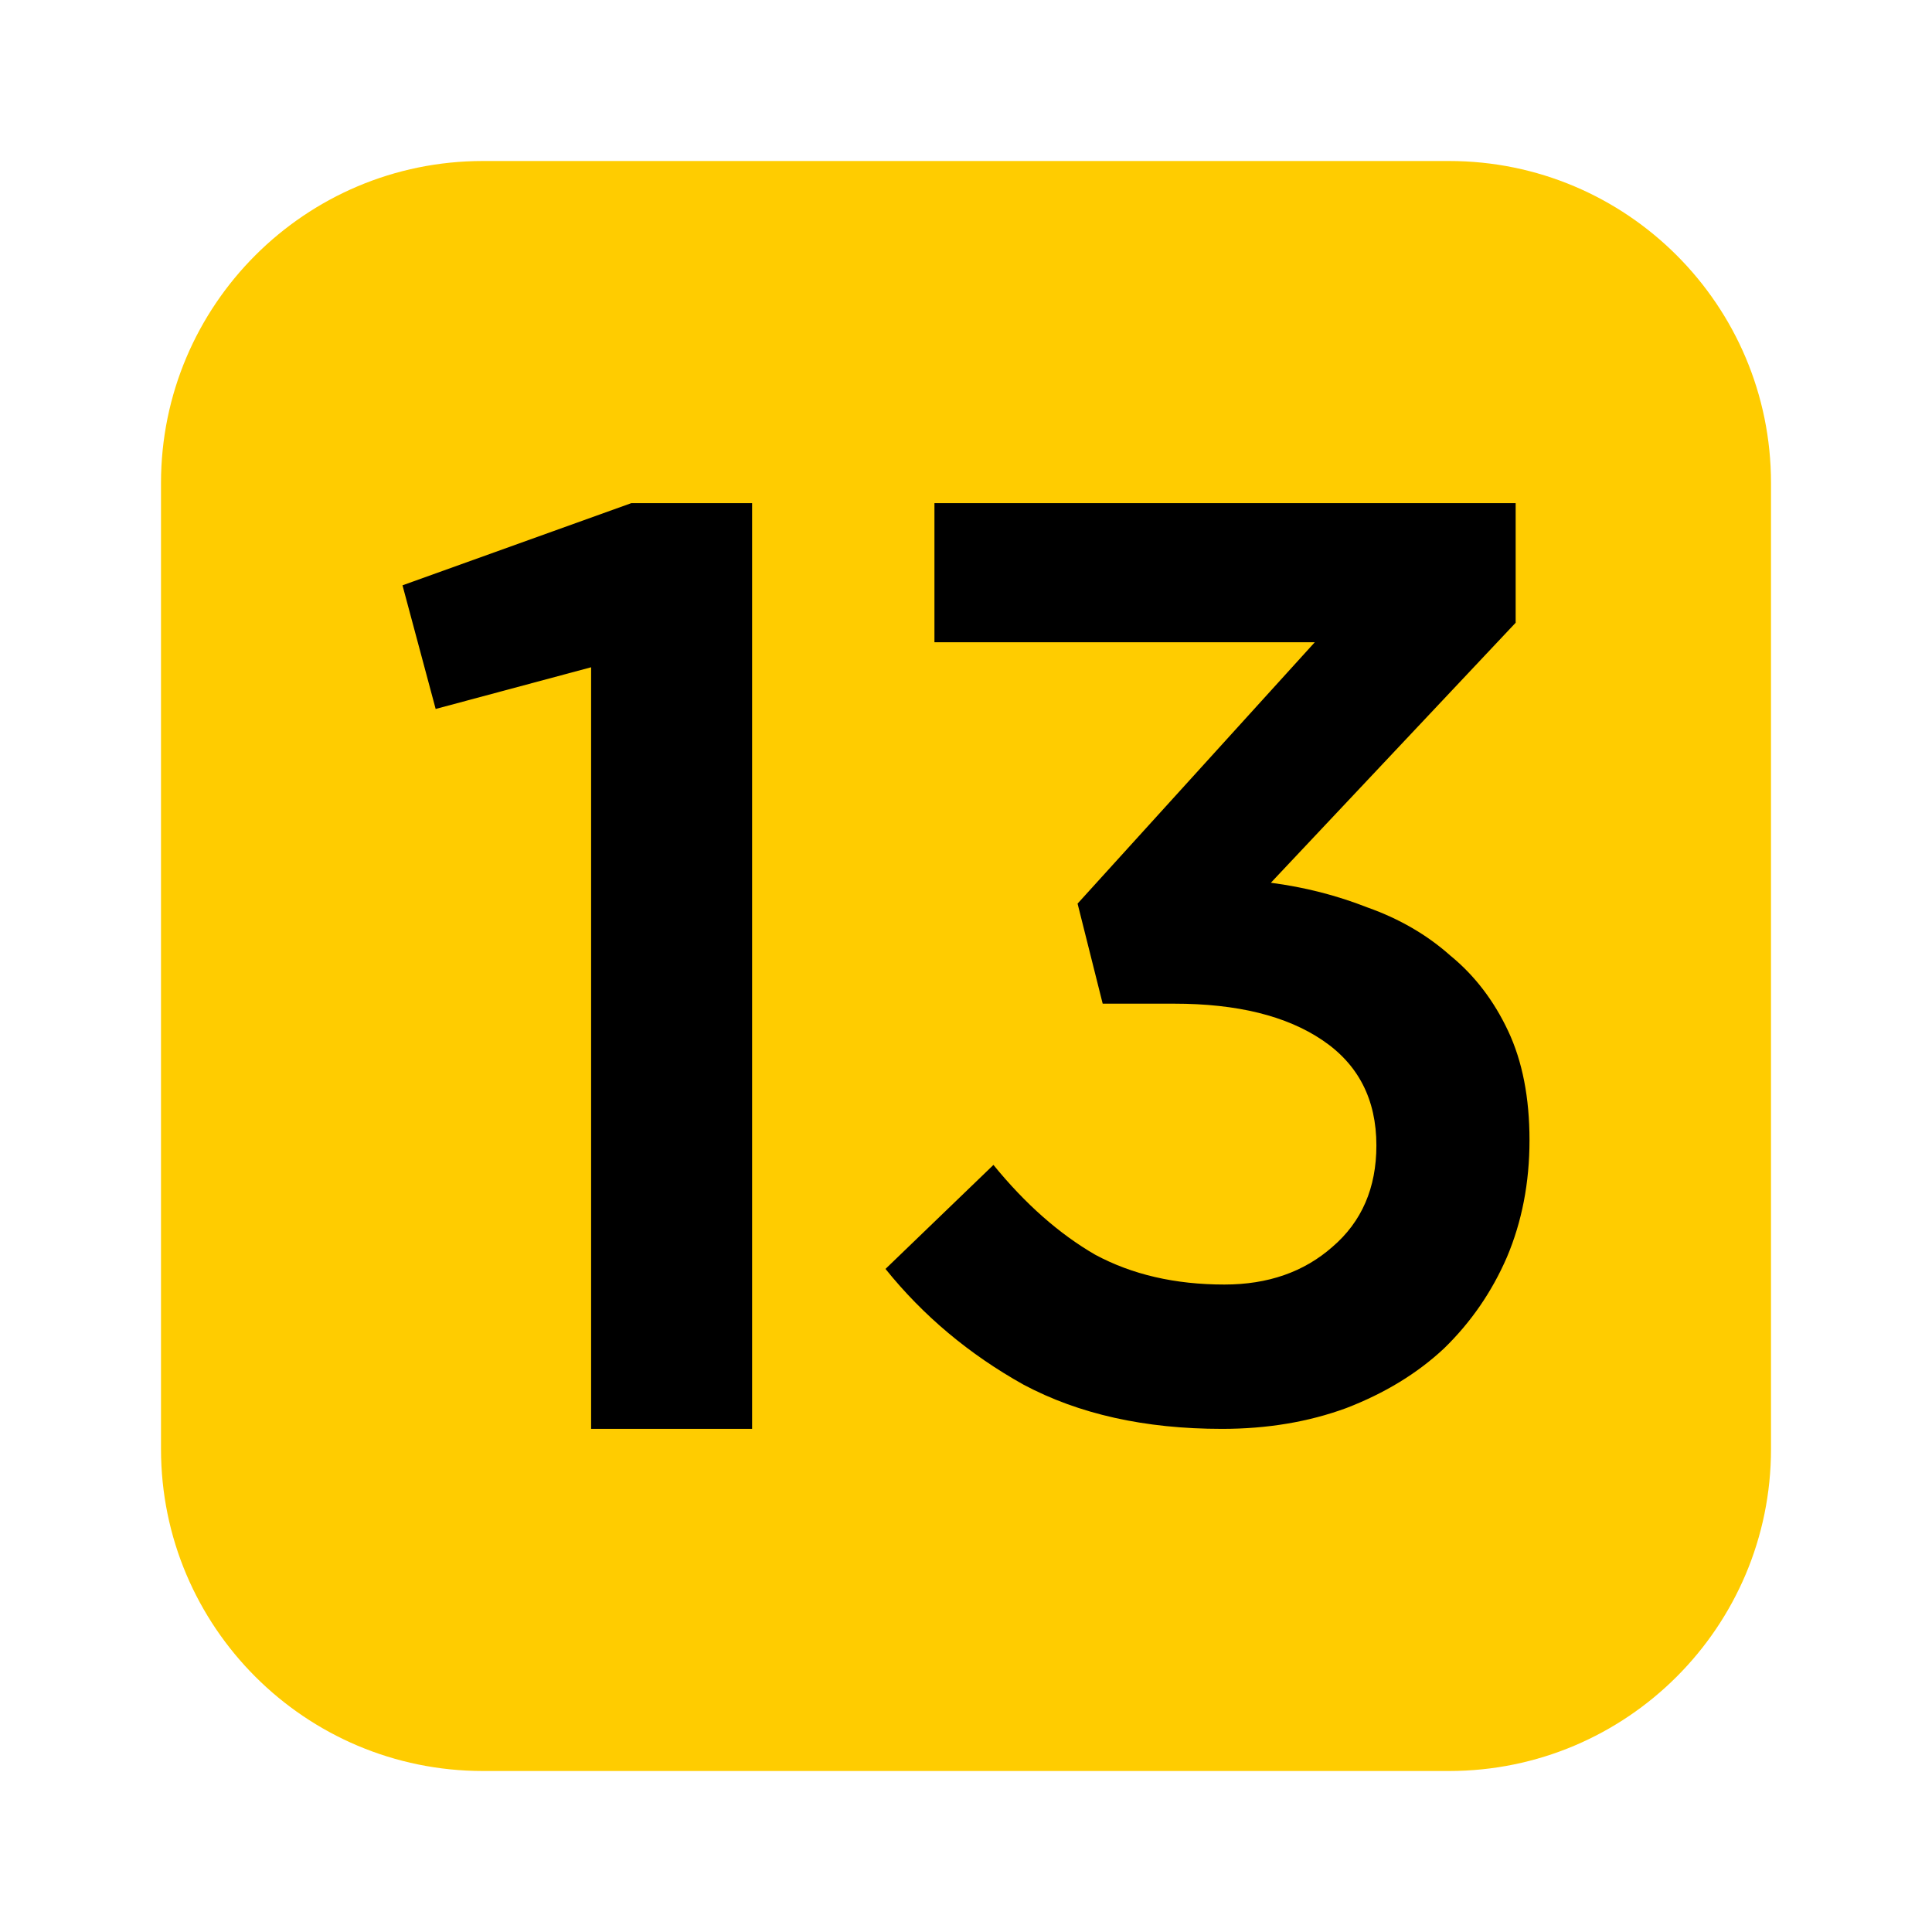
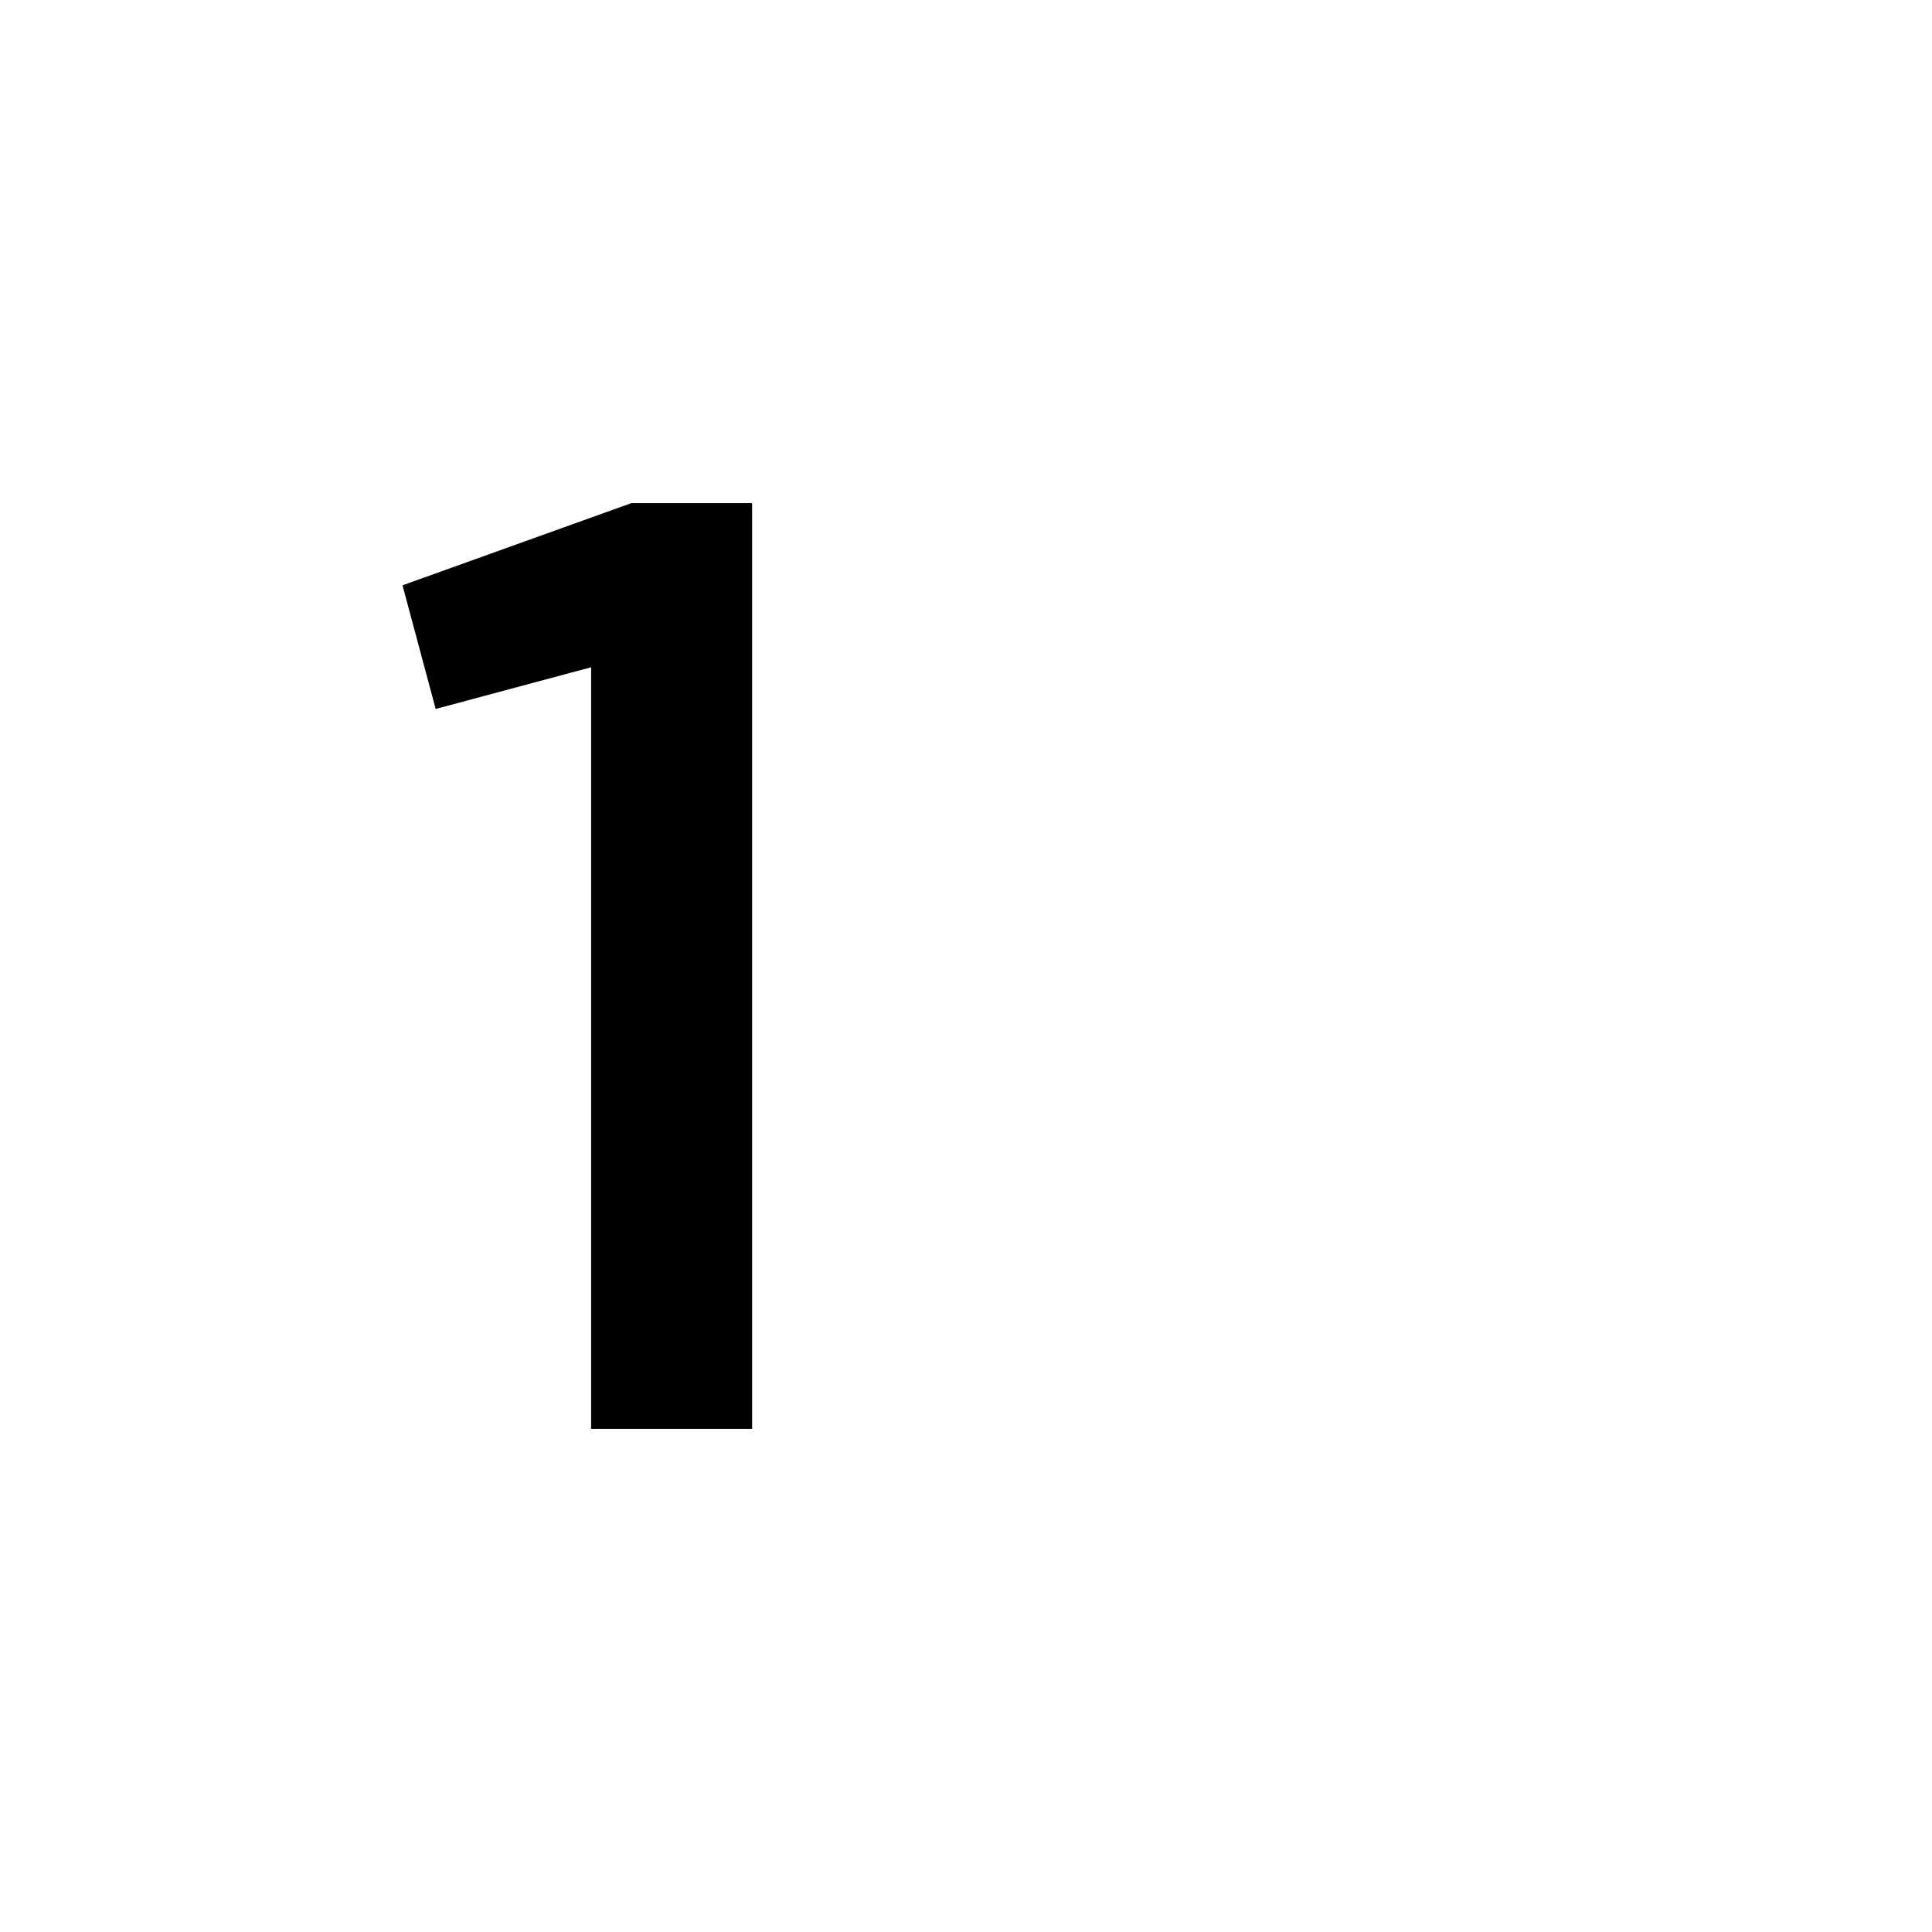
<svg xmlns="http://www.w3.org/2000/svg" width="24" height="24" viewBox="0 0 24 24" fill="none">
-   <path d="M2 6C2 3.791 3.791 2 6 2H18C20.209 2 22 3.791 22 6V18C22 20.209 20.209 22 18 22H6C3.791 22 2 20.209 2 18V6Z" fill="#FFCC00" />
  <path d="M5 7.271L5.412 8.807L7.343 8.289V17.75H9.343V6.25H7.843L5 7.271Z" fill="black" />
-   <path d="M16.333 7.978L13.386 11.225L13.698 12.468H14.587C15.367 12.468 15.98 12.619 16.427 12.921C16.874 13.222 17.098 13.658 17.098 14.229C17.098 14.757 16.916 15.177 16.552 15.489C16.198 15.801 15.751 15.957 15.21 15.957C14.597 15.957 14.062 15.833 13.604 15.586C13.157 15.327 12.736 14.956 12.341 14.471L11 15.763C11.468 16.345 12.04 16.824 12.715 17.201C13.402 17.567 14.223 17.75 15.179 17.75C15.741 17.75 16.255 17.664 16.723 17.492C17.201 17.308 17.607 17.061 17.94 16.749C18.272 16.426 18.532 16.049 18.719 15.618C18.906 15.177 19 14.692 19 14.164C19 13.637 18.912 13.184 18.735 12.808C18.558 12.431 18.319 12.118 18.017 11.871C17.726 11.612 17.383 11.413 16.988 11.273C16.604 11.122 16.203 11.02 15.787 10.966L18.828 7.736V6.25H11.608V7.978H16.333Z" fill="black" />
</svg>